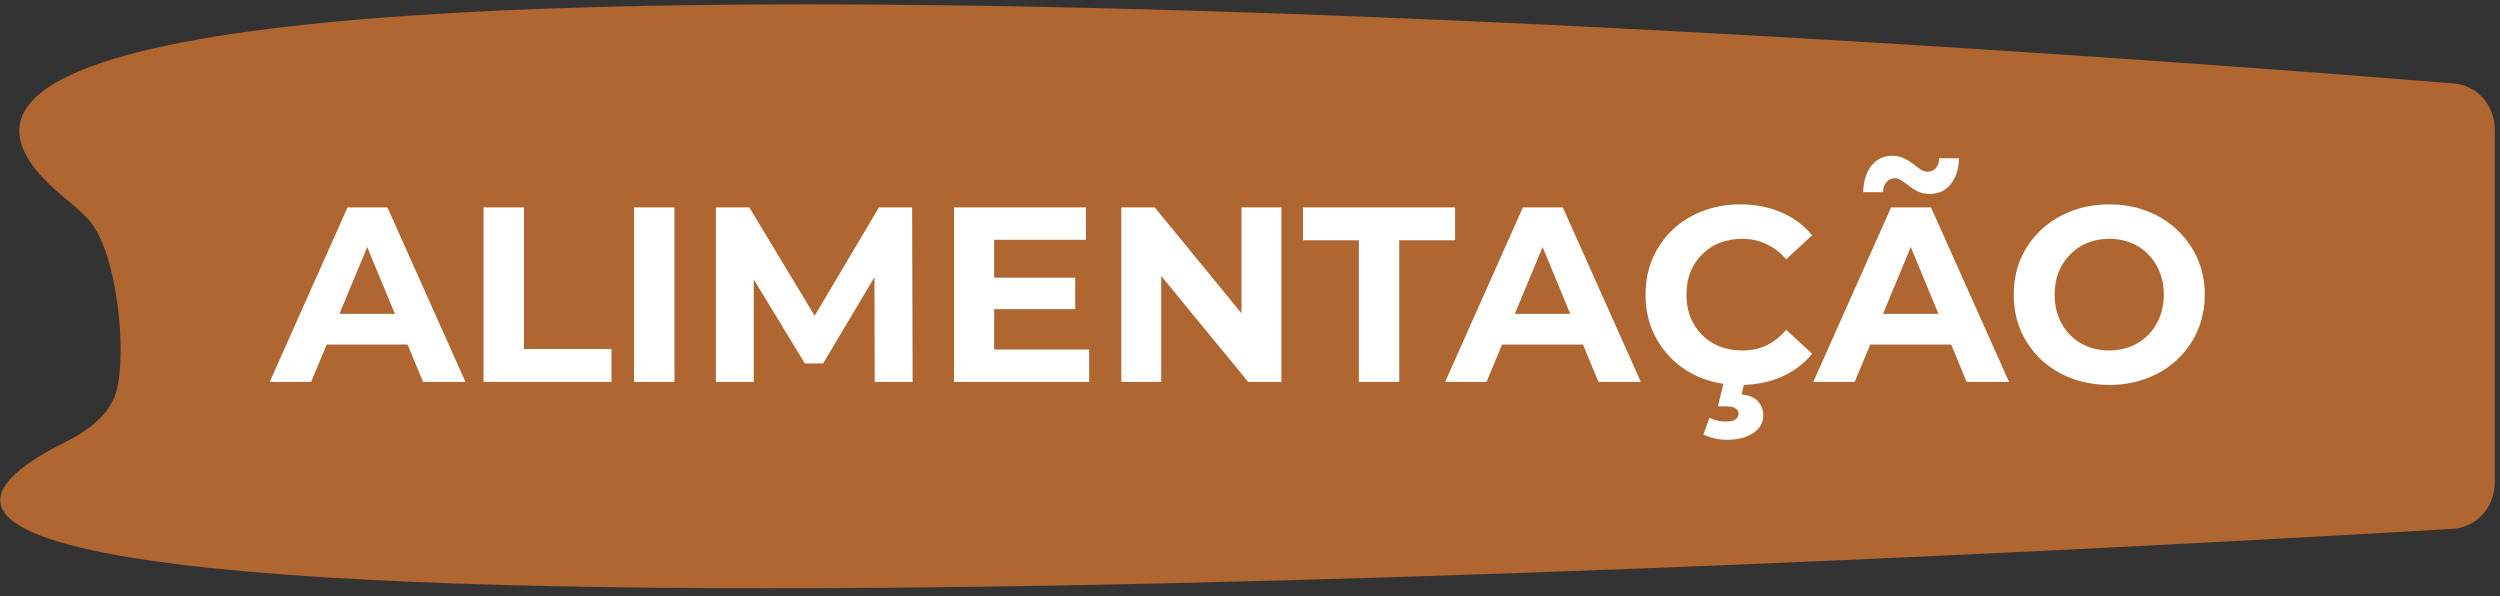
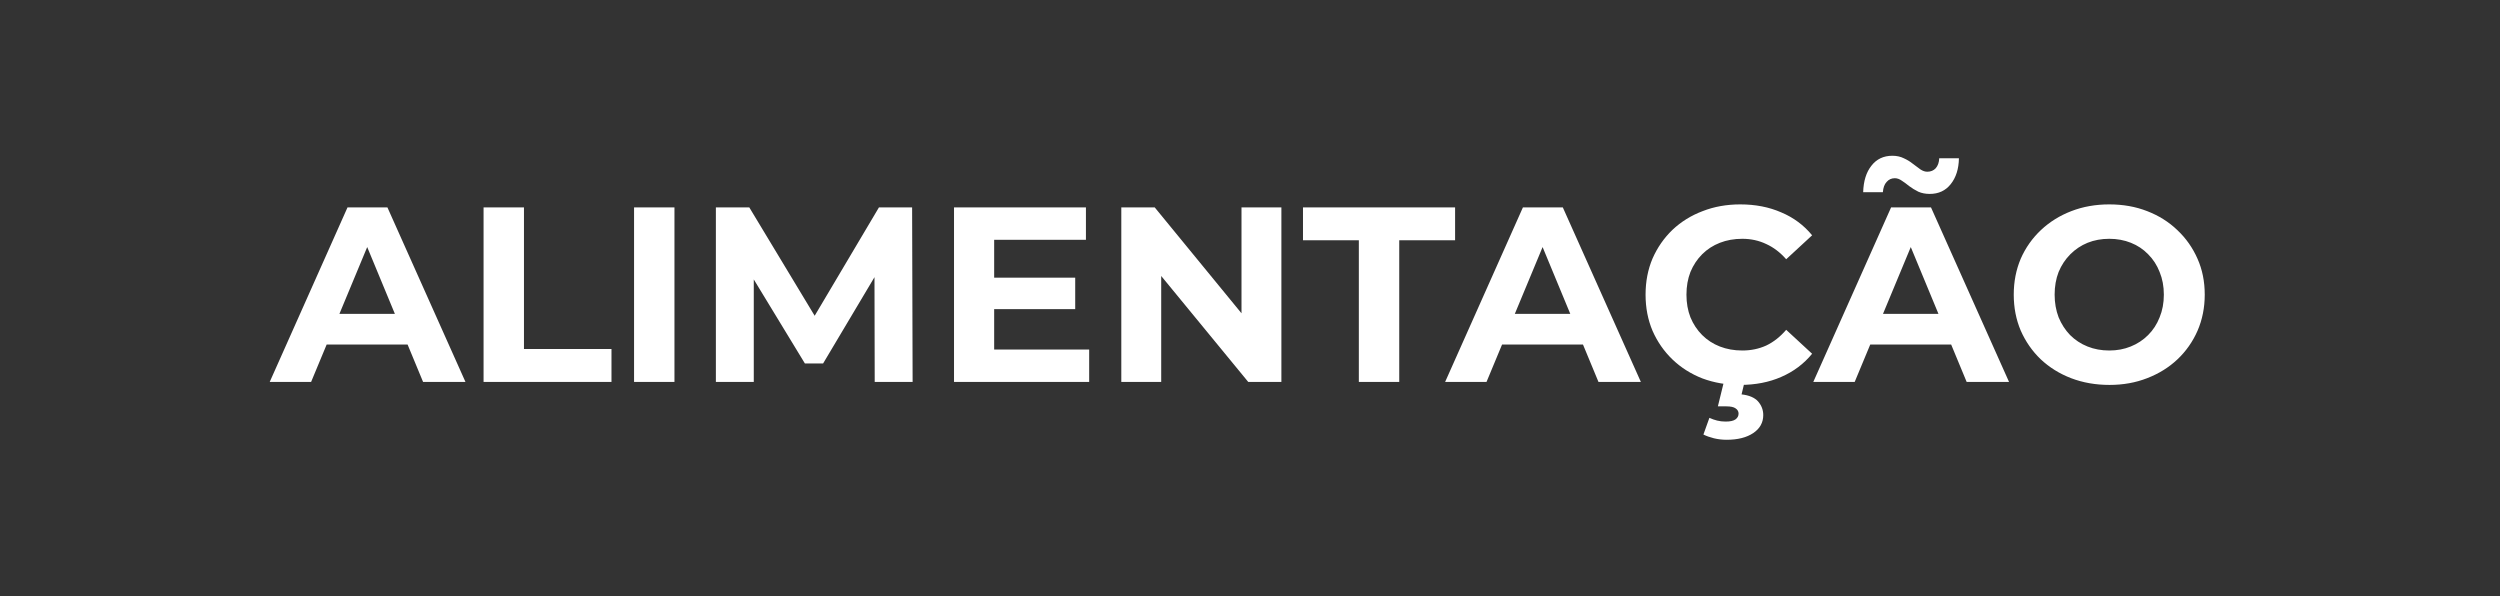
<svg xmlns="http://www.w3.org/2000/svg" width="239" height="57" viewBox="0 0 239 57" fill="none">
  <rect x="0" y="0" width="239" height="57" fill="#333333" stroke="none" />
-   <path d="M238.5 12.407C238.5 10.087 236.859 8.165 234.546 7.976C201.05 5.249 -32.992 -12.792 6.27 18.992C7.112 19.673 7.809 20.308 8.38 20.898C11.152 23.765 12.215 33.694 11.094 37.521C10.62 39.139 9.212 40.777 6.27 42.248C-41.586 66.175 199.963 52.604 234.444 50.56C236.801 50.42 238.5 48.476 238.5 46.115V12.407Z" fill="#B06631" />
  <path d="M25.785 36.512L33.223 19.826H37.037L44.498 36.512H40.446L34.343 21.78H35.869L29.742 36.512H25.785ZM29.504 32.936L30.529 30.004H39.111L40.16 32.936H29.504ZM46.229 36.512V19.826H50.091V33.365H58.458V36.512H46.229ZM60.616 36.512V19.826H64.478V36.512H60.616ZM68.438 36.512V19.826H71.632L78.736 31.602H77.043L84.028 19.826H87.198L87.246 36.512H83.622L83.598 25.38H84.266L78.688 34.748H76.948L71.25 25.38H72.061V36.512H68.438ZM94.756 26.548H102.79V29.552H94.756V26.548ZM95.042 33.413H104.125V36.512H91.204V19.826H103.815V22.925H95.042V33.413ZM107.197 36.512V19.826H110.391L120.236 31.84H118.687V19.826H122.501V36.512H119.331L109.462 24.498H111.011V36.512H107.197ZM129.905 36.512V22.972H124.566V19.826H139.107V22.972H133.767V36.512H129.905ZM138.154 36.512L145.591 19.826H149.405L156.866 36.512H152.814L146.711 21.78H148.237L142.111 36.512H138.154ZM141.872 32.936L142.897 30.004H151.479L152.528 32.936H141.872ZM166.35 36.798C165.063 36.798 163.863 36.592 162.751 36.178C161.654 35.749 160.701 35.145 159.89 34.367C159.08 33.588 158.444 32.674 157.983 31.625C157.538 30.576 157.316 29.424 157.316 28.169C157.316 26.913 157.538 25.761 157.983 24.712C158.444 23.663 159.08 22.75 159.89 21.971C160.717 21.192 161.678 20.596 162.775 20.183C163.871 19.754 165.071 19.54 166.374 19.54C167.82 19.54 169.123 19.794 170.283 20.302C171.459 20.795 172.445 21.526 173.239 22.495L170.76 24.784C170.188 24.132 169.552 23.648 168.853 23.33C168.154 22.996 167.391 22.829 166.565 22.829C165.786 22.829 165.071 22.956 164.419 23.211C163.768 23.465 163.204 23.83 162.727 24.307C162.25 24.784 161.877 25.348 161.607 26C161.352 26.651 161.225 27.374 161.225 28.169C161.225 28.963 161.352 29.686 161.607 30.338C161.877 30.99 162.25 31.554 162.727 32.031C163.204 32.507 163.768 32.873 164.419 33.127C165.071 33.381 165.786 33.508 166.565 33.508C167.391 33.508 168.154 33.35 168.853 33.032C169.552 32.698 170.188 32.197 170.76 31.53L173.239 33.818C172.445 34.788 171.459 35.527 170.283 36.035C169.123 36.544 167.812 36.798 166.35 36.798ZM165.063 42.042C164.65 42.042 164.245 41.995 163.847 41.899C163.466 41.804 163.132 41.685 162.846 41.542L163.418 39.945C163.657 40.056 163.903 40.143 164.157 40.207C164.411 40.27 164.682 40.302 164.968 40.302C165.413 40.302 165.73 40.231 165.921 40.088C166.112 39.945 166.207 39.762 166.207 39.539C166.207 39.333 166.112 39.166 165.921 39.039C165.746 38.912 165.452 38.848 165.039 38.848H164.229L164.848 36.321H166.827L166.493 37.704C167.208 37.783 167.733 38.006 168.067 38.371C168.4 38.753 168.567 39.19 168.567 39.682C168.567 40.398 168.249 40.97 167.614 41.399C166.978 41.828 166.128 42.042 165.063 42.042ZM173.351 36.512L180.789 19.826H184.603L192.064 36.512H188.012L181.909 21.78H183.435L177.309 36.512H173.351ZM177.07 32.936L178.095 30.004H186.677L187.726 32.936H177.07ZM184.484 18.538C184.071 18.538 183.705 18.467 183.387 18.324C183.069 18.165 182.783 17.99 182.529 17.799C182.275 17.593 182.036 17.418 181.814 17.275C181.591 17.116 181.369 17.037 181.146 17.037C180.829 17.037 180.566 17.156 180.36 17.394C180.153 17.617 180.034 17.942 180.002 18.372H178.119C178.151 17.307 178.413 16.465 178.906 15.845C179.398 15.209 180.066 14.891 180.908 14.891C181.321 14.891 181.687 14.971 182.005 15.13C182.322 15.273 182.608 15.447 182.863 15.654C183.133 15.861 183.379 16.043 183.602 16.202C183.824 16.345 184.039 16.417 184.245 16.417C184.579 16.417 184.849 16.306 185.056 16.083C185.262 15.845 185.374 15.527 185.39 15.13H187.273C187.257 16.147 186.995 16.973 186.486 17.609C185.993 18.229 185.326 18.538 184.484 18.538ZM201.667 36.798C200.348 36.798 199.125 36.584 197.996 36.154C196.884 35.725 195.915 35.121 195.088 34.343C194.278 33.564 193.642 32.65 193.181 31.602C192.736 30.553 192.514 29.408 192.514 28.169C192.514 26.929 192.736 25.785 193.181 24.736C193.642 23.687 194.286 22.774 195.112 21.995C195.938 21.216 196.908 20.612 198.02 20.183C199.133 19.754 200.34 19.54 201.644 19.54C202.963 19.54 204.17 19.754 205.267 20.183C206.379 20.612 207.341 21.216 208.151 21.995C208.978 22.774 209.621 23.687 210.082 24.736C210.543 25.769 210.773 26.913 210.773 28.169C210.773 29.408 210.543 30.561 210.082 31.625C209.621 32.674 208.978 33.588 208.151 34.367C207.341 35.13 206.379 35.725 205.267 36.154C204.17 36.584 202.971 36.798 201.667 36.798ZM201.644 33.508C202.39 33.508 203.074 33.381 203.694 33.127C204.329 32.873 204.885 32.507 205.362 32.031C205.839 31.554 206.205 30.99 206.459 30.338C206.729 29.686 206.864 28.963 206.864 28.169C206.864 27.374 206.729 26.651 206.459 26C206.205 25.348 205.839 24.784 205.362 24.307C204.901 23.83 204.353 23.465 203.717 23.211C203.082 22.956 202.39 22.829 201.644 22.829C200.897 22.829 200.205 22.956 199.57 23.211C198.95 23.465 198.402 23.83 197.925 24.307C197.448 24.784 197.075 25.348 196.804 26C196.55 26.651 196.423 27.374 196.423 28.169C196.423 28.948 196.55 29.671 196.804 30.338C197.075 30.99 197.44 31.554 197.901 32.031C198.378 32.507 198.934 32.873 199.57 33.127C200.205 33.381 200.897 33.508 201.644 33.508Z" fill="white" />
</svg>